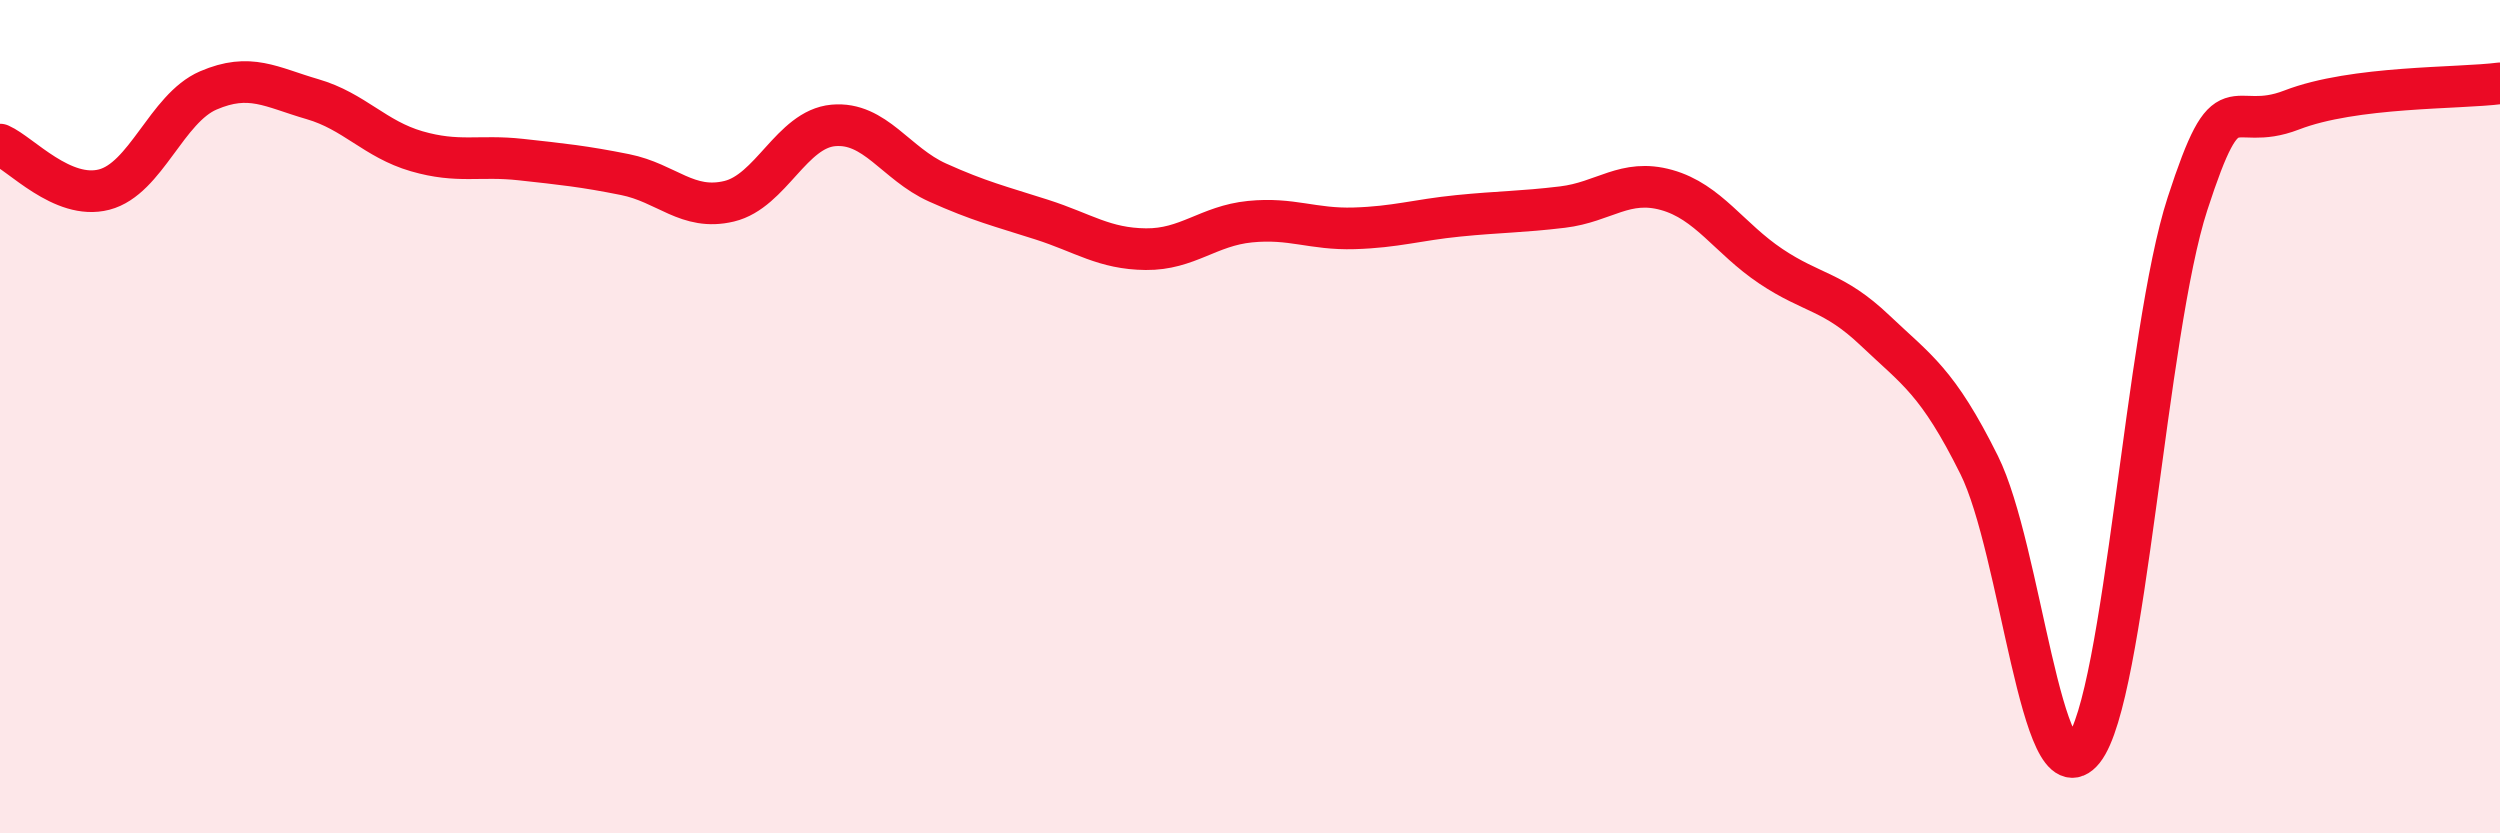
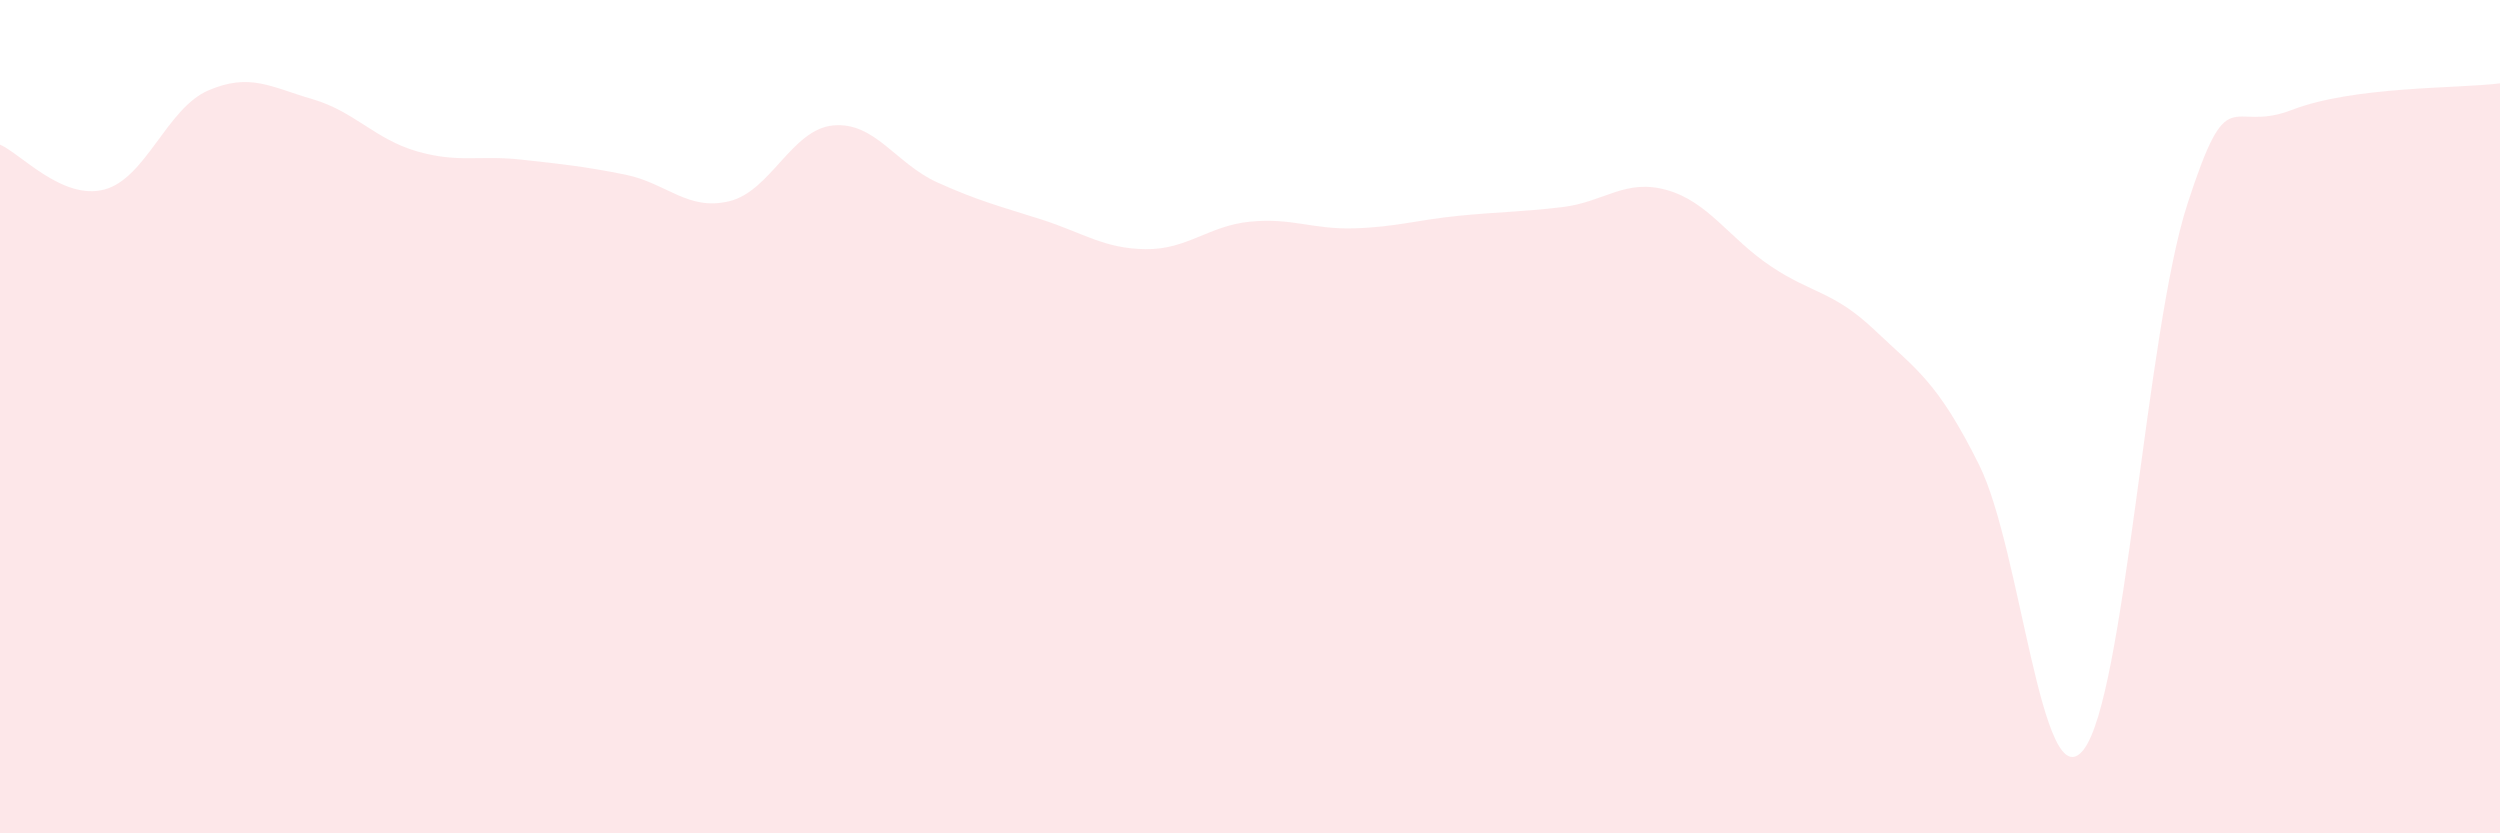
<svg xmlns="http://www.w3.org/2000/svg" width="60" height="20" viewBox="0 0 60 20">
  <path d="M 0,3.47 C 0.5,3.69 1.5,4.81 2.5,4.55 C 3.5,4.29 4,2.6 5,2.17 C 6,1.74 6.5,2.09 7.5,2.38 C 8.5,2.67 9,3.34 10,3.63 C 11,3.92 11.5,3.72 12.5,3.83 C 13.5,3.94 14,3.99 15,4.19 C 16,4.39 16.5,5.07 17.5,4.83 C 18.5,4.59 19,3.1 20,3.01 C 21,2.92 21.5,3.93 22.5,4.38 C 23.5,4.83 24,4.95 25,5.27 C 26,5.59 26.5,5.97 27.5,5.98 C 28.5,5.99 29,5.42 30,5.32 C 31,5.22 31.5,5.51 32.5,5.48 C 33.5,5.45 34,5.28 35,5.18 C 36,5.08 36.5,5.09 37.5,4.97 C 38.5,4.85 39,4.28 40,4.56 C 41,4.84 41.5,5.72 42.5,6.39 C 43.5,7.06 44,6.98 45,7.93 C 46,8.88 46.5,9.15 47.5,11.16 C 48.5,13.17 49,19.25 50,18 C 51,16.75 51.5,7.96 52.5,4.89 C 53.5,1.82 53.5,3.22 55,2.64 C 56.5,2.06 59,2.13 60,2L60 20L0 20Z" fill="#EB0A25" opacity="0.1" stroke-linecap="round" stroke-linejoin="round" />
-   <path d="M 0,3.47 C 0.5,3.69 1.5,4.81 2.5,4.55 C 3.5,4.29 4,2.6 5,2.17 C 6,1.74 6.5,2.09 7.5,2.38 C 8.5,2.67 9,3.34 10,3.63 C 11,3.92 11.5,3.72 12.5,3.83 C 13.5,3.94 14,3.99 15,4.19 C 16,4.39 16.5,5.07 17.5,4.83 C 18.5,4.59 19,3.1 20,3.01 C 21,2.92 21.5,3.93 22.5,4.38 C 23.5,4.83 24,4.95 25,5.27 C 26,5.59 26.5,5.97 27.5,5.98 C 28.5,5.99 29,5.42 30,5.32 C 31,5.22 31.5,5.51 32.5,5.48 C 33.5,5.45 34,5.28 35,5.18 C 36,5.08 36.5,5.09 37.5,4.97 C 38.5,4.85 39,4.28 40,4.56 C 41,4.84 41.5,5.72 42.5,6.39 C 43.5,7.06 44,6.98 45,7.93 C 46,8.88 46.5,9.15 47.5,11.16 C 48.5,13.17 49,19.25 50,18 C 51,16.75 51.5,7.96 52.5,4.89 C 53.5,1.82 53.5,3.22 55,2.64 C 56.5,2.06 59,2.13 60,2" stroke="#EB0A25" stroke-width="1" fill="none" stroke-linecap="round" stroke-linejoin="round" />
</svg>